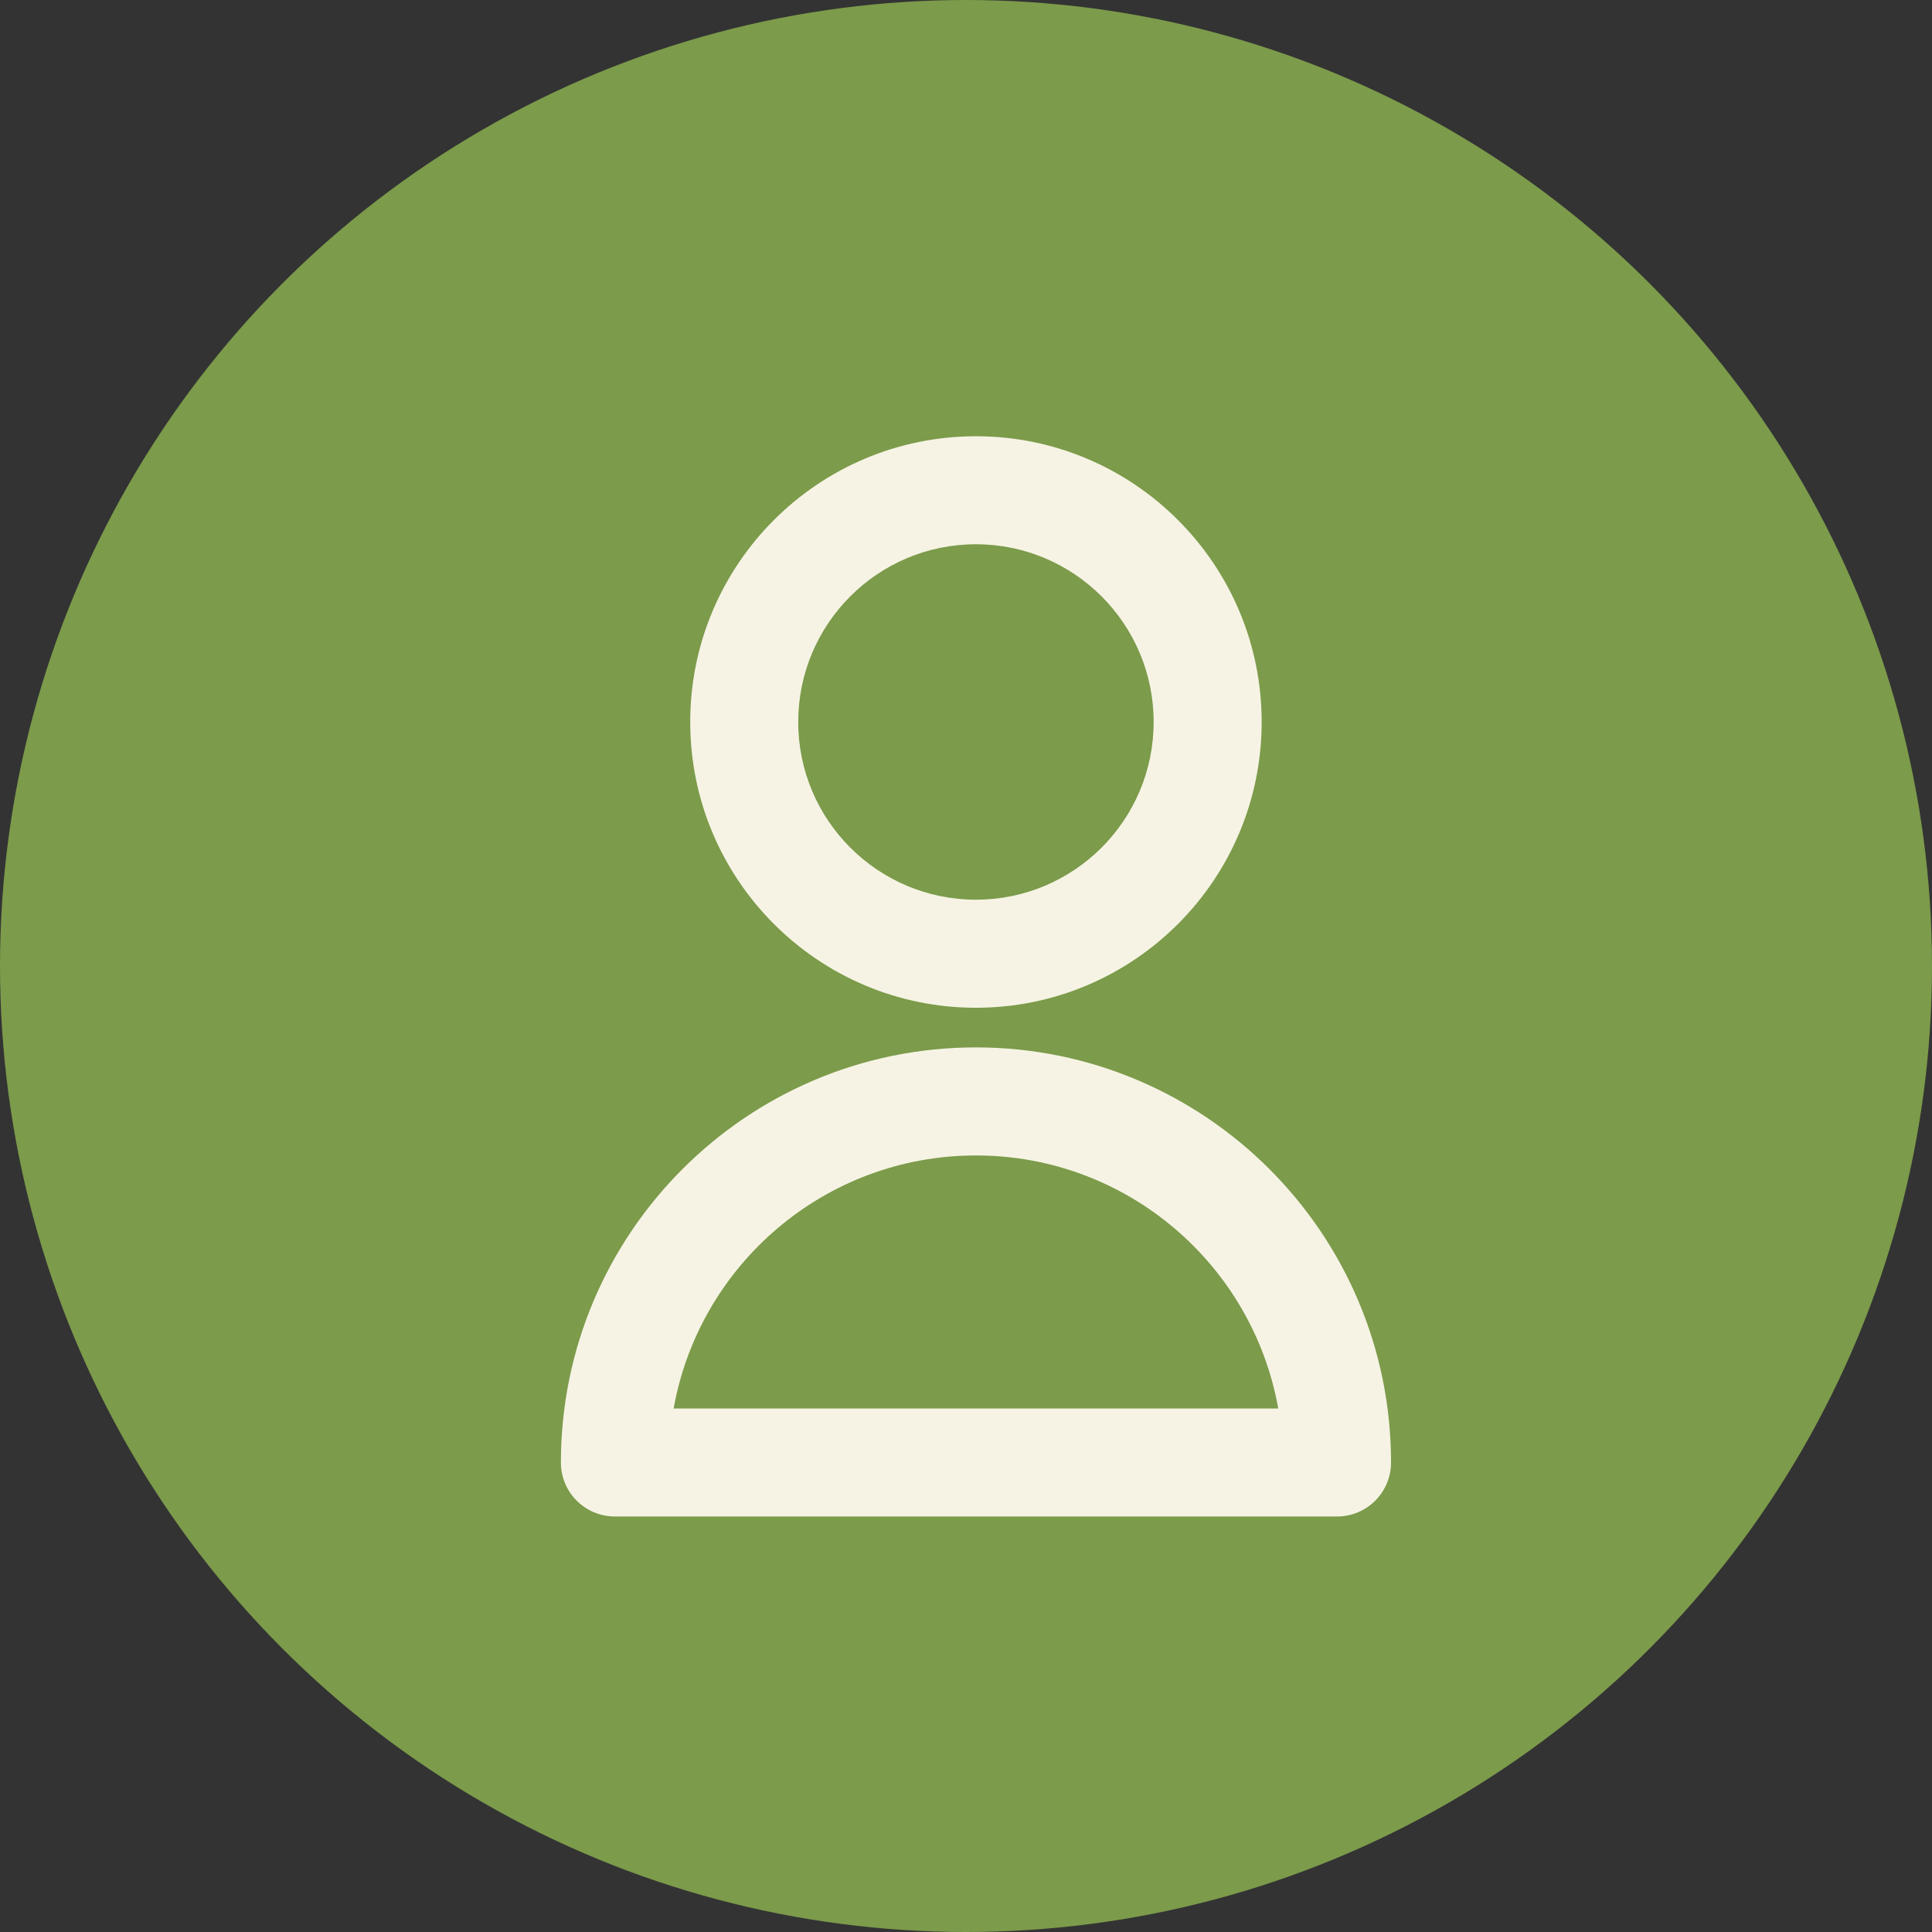
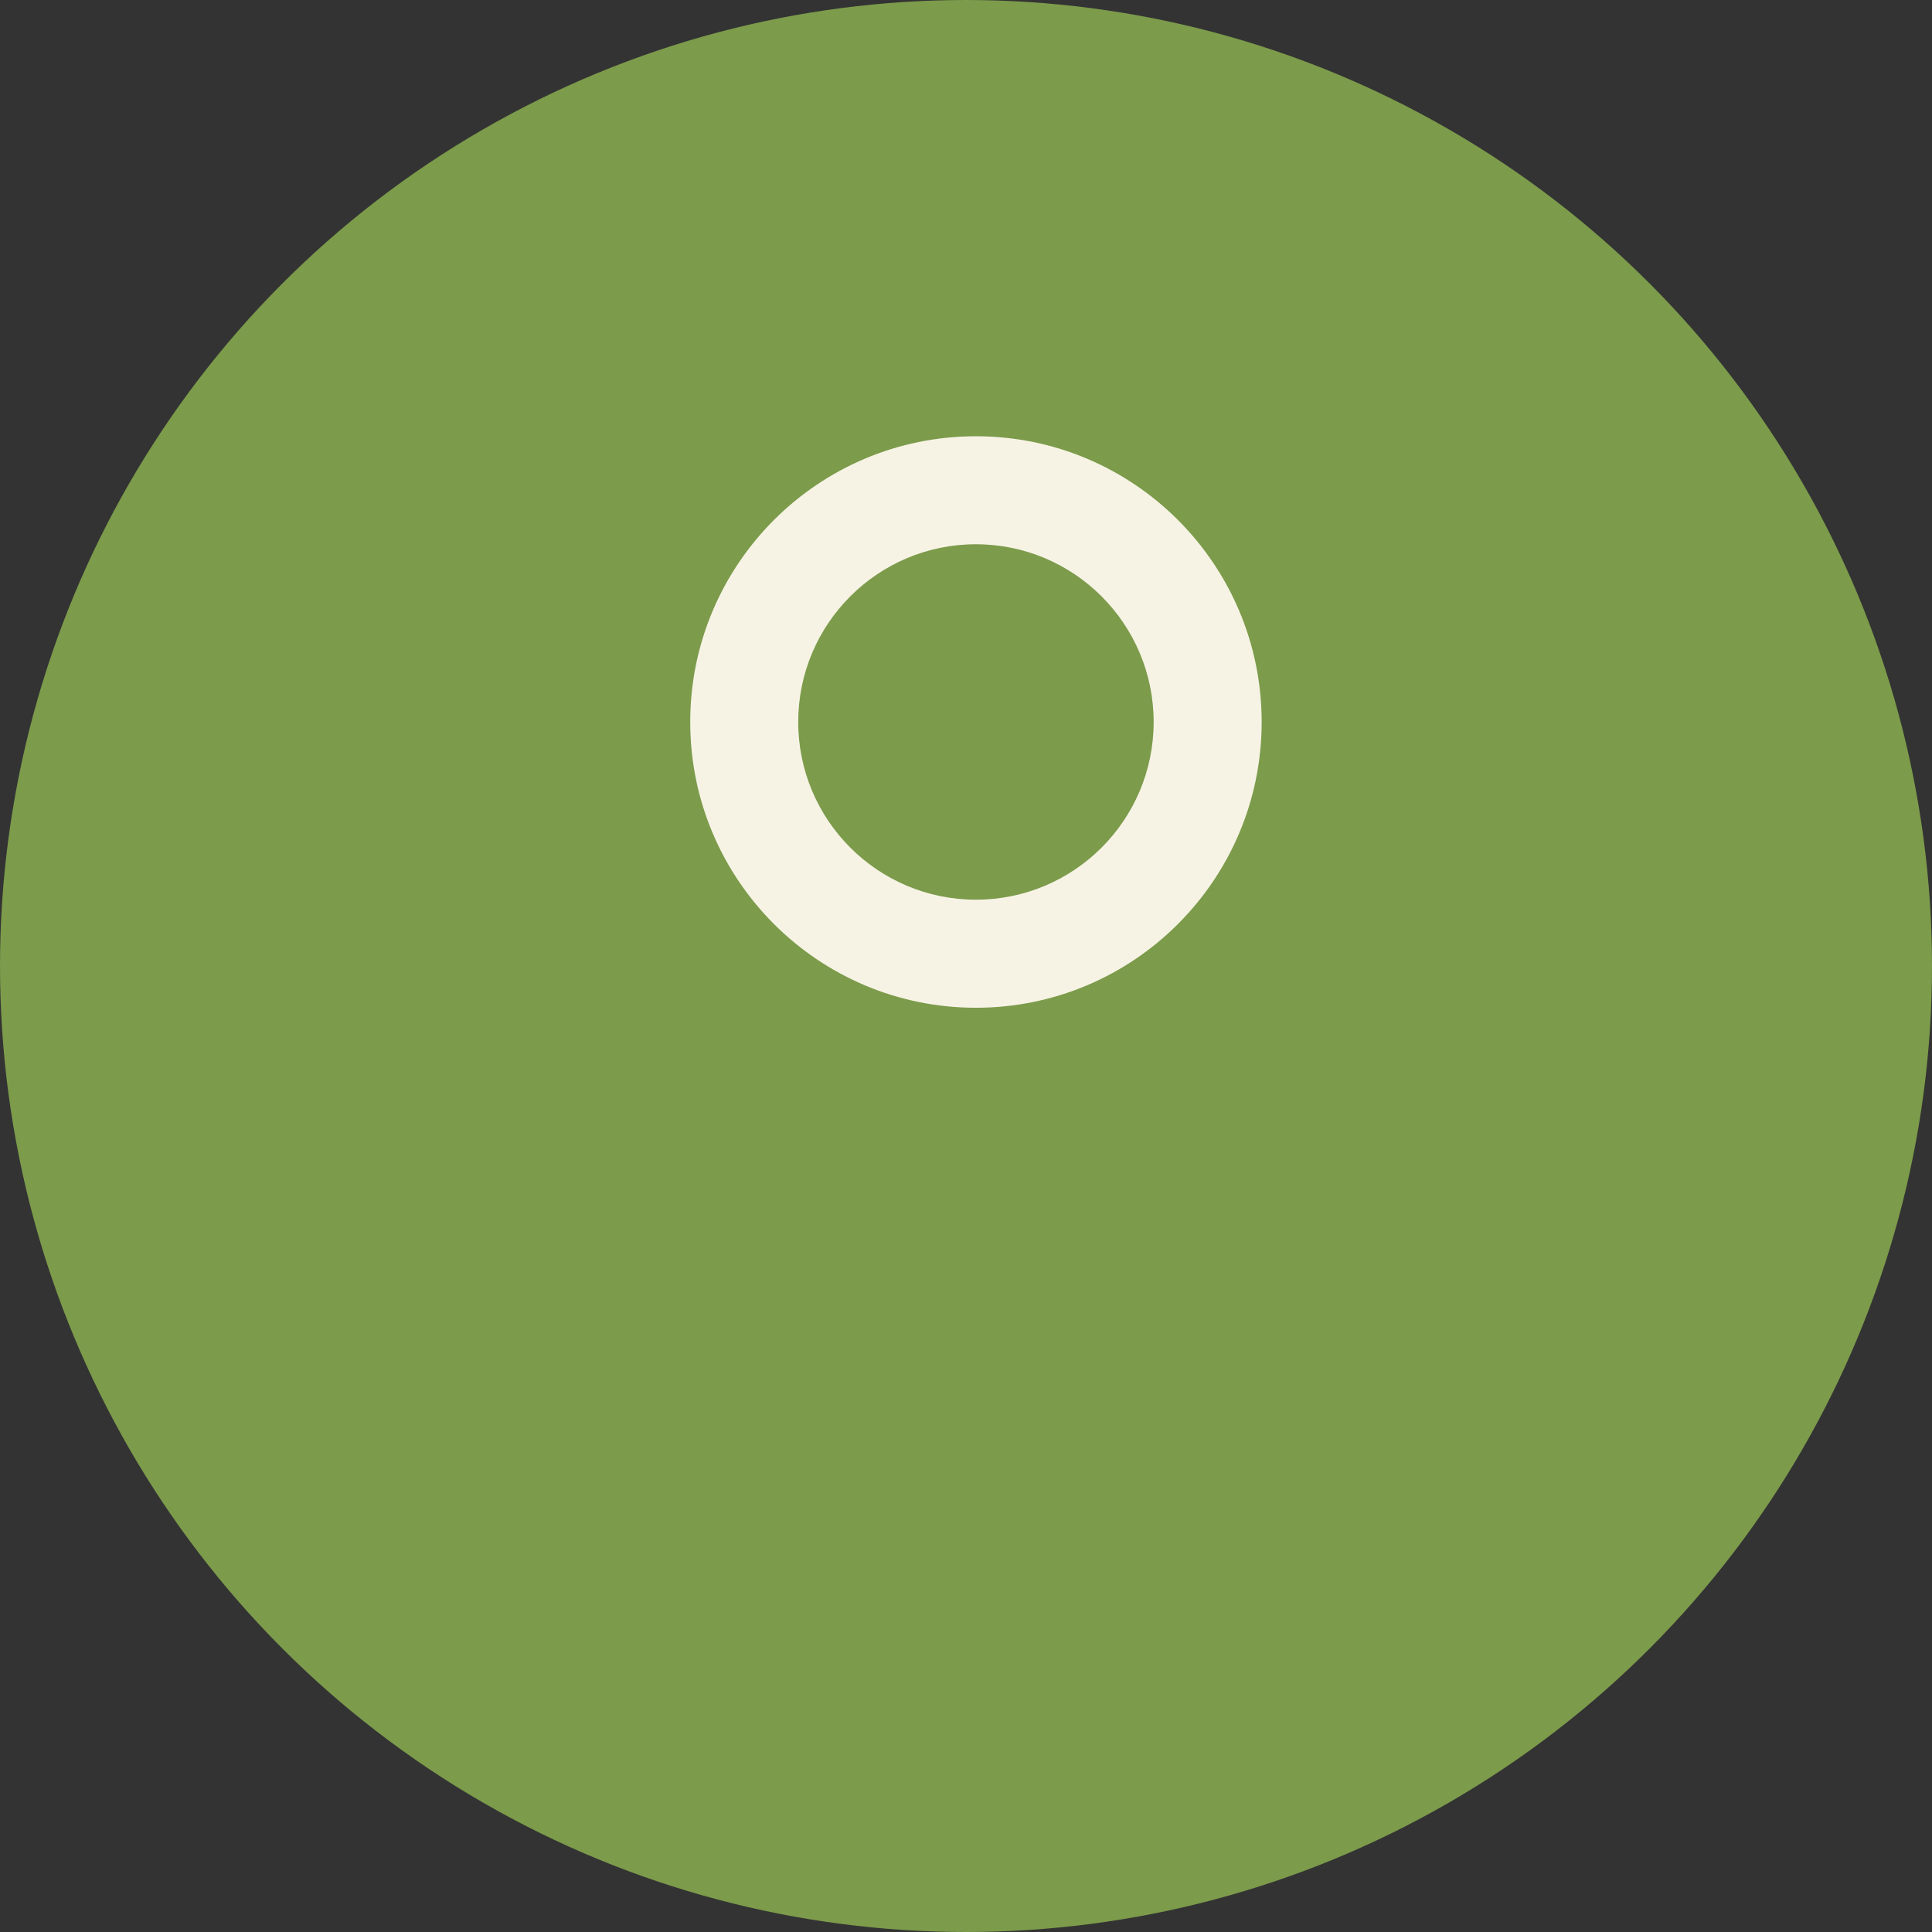
<svg xmlns="http://www.w3.org/2000/svg" width="31px" height="31px" viewBox="0 0 31 31" version="1.1">
  <rect x="0" y="0" width="31" height="31" fill="#333333" stroke="none" />
  <title>Grupo 12</title>
  <g id="Page-1" stroke="none" stroke-width="1" fill="none" fill-rule="evenodd">
    <g id="Home-Forest-Restoration-Gateway" transform="translate(-1329, -18)">
      <g id="Grupo-12" transform="translate(1329, 18)">
        <circle id="Óvalo" fill="#7C9B4B" cx="15.5" cy="15.5" r="15.5" />
        <g id="Grupo-11" transform="translate(9, 7)" fill-rule="nonzero">
-           <path d="M12.453,17.333 C12.932,17.333 13.32,16.945 13.32,16.467 C13.32,12.791 10.335,9.806 6.659,9.806 C2.984,9.806 0,12.791 0,16.467 C0,16.945 0.387,17.333 0.867,17.333 L12.453,17.333 Z" id="Trazado" fill="#F6F3E4" />
          <path d="M11.51,15.6 L1.809,15.6 C2.22,13.294 4.236,11.54 6.66,11.54 C9.083,11.54 11.1,13.294 11.51,15.6 L11.51,15.6 Z" id="Trazado" fill="#7C9B4B" />
          <path d="M6.659,0 C4.13,0 2.075,2.054 2.075,4.585 C2.075,7.116 4.13,9.17 6.659,9.17 C9.19,9.17 11.244,7.116 11.244,4.585 C11.244,2.054 9.19,0 6.659,0 Z" id="Trazado" fill="#F6F3E4" />
          <path d="M6.659,1.733 C8.233,1.733 9.511,3.011 9.511,4.585 C9.511,6.159 8.233,7.436 6.659,7.436 C5.086,7.436 3.808,6.159 3.808,4.585 C3.808,3.011 5.085,1.733 6.659,1.733 Z" id="Trazado" fill="#7C9B4B" />
        </g>
      </g>
    </g>
  </g>
</svg>